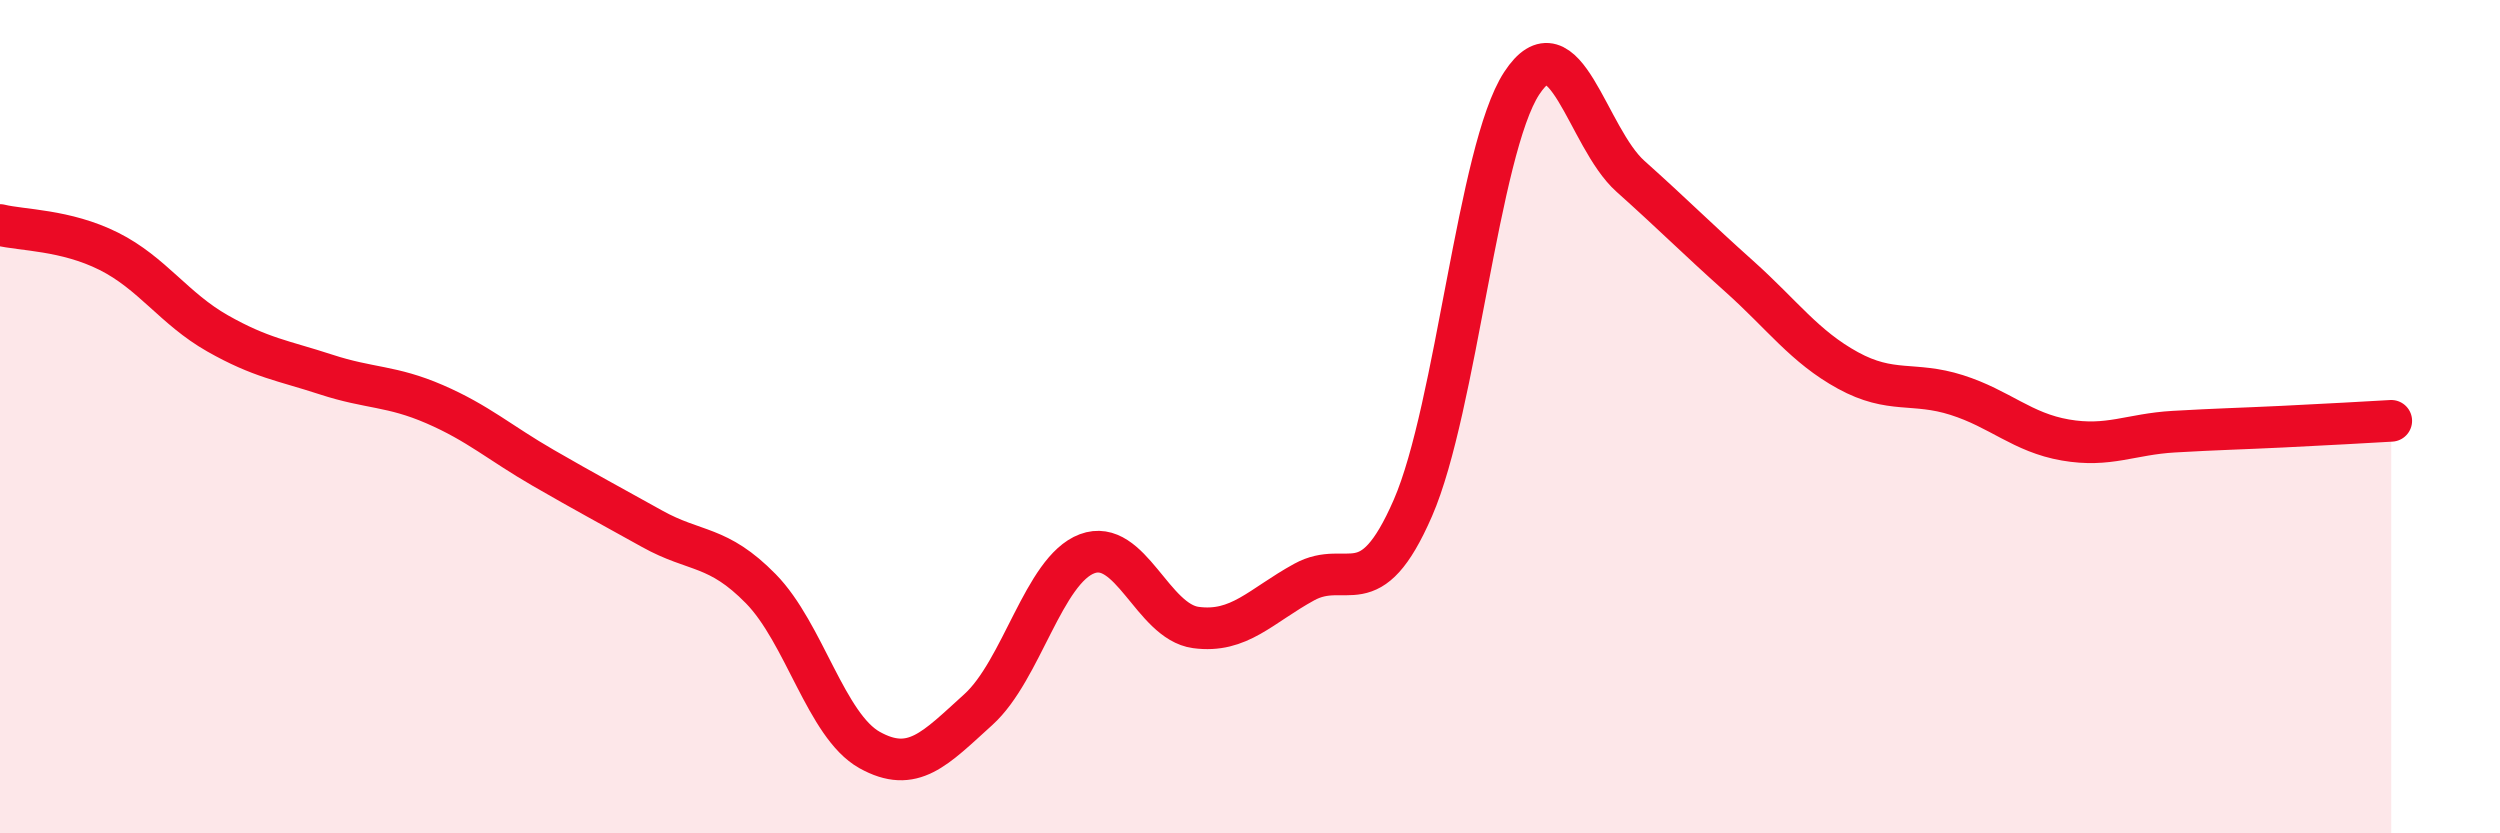
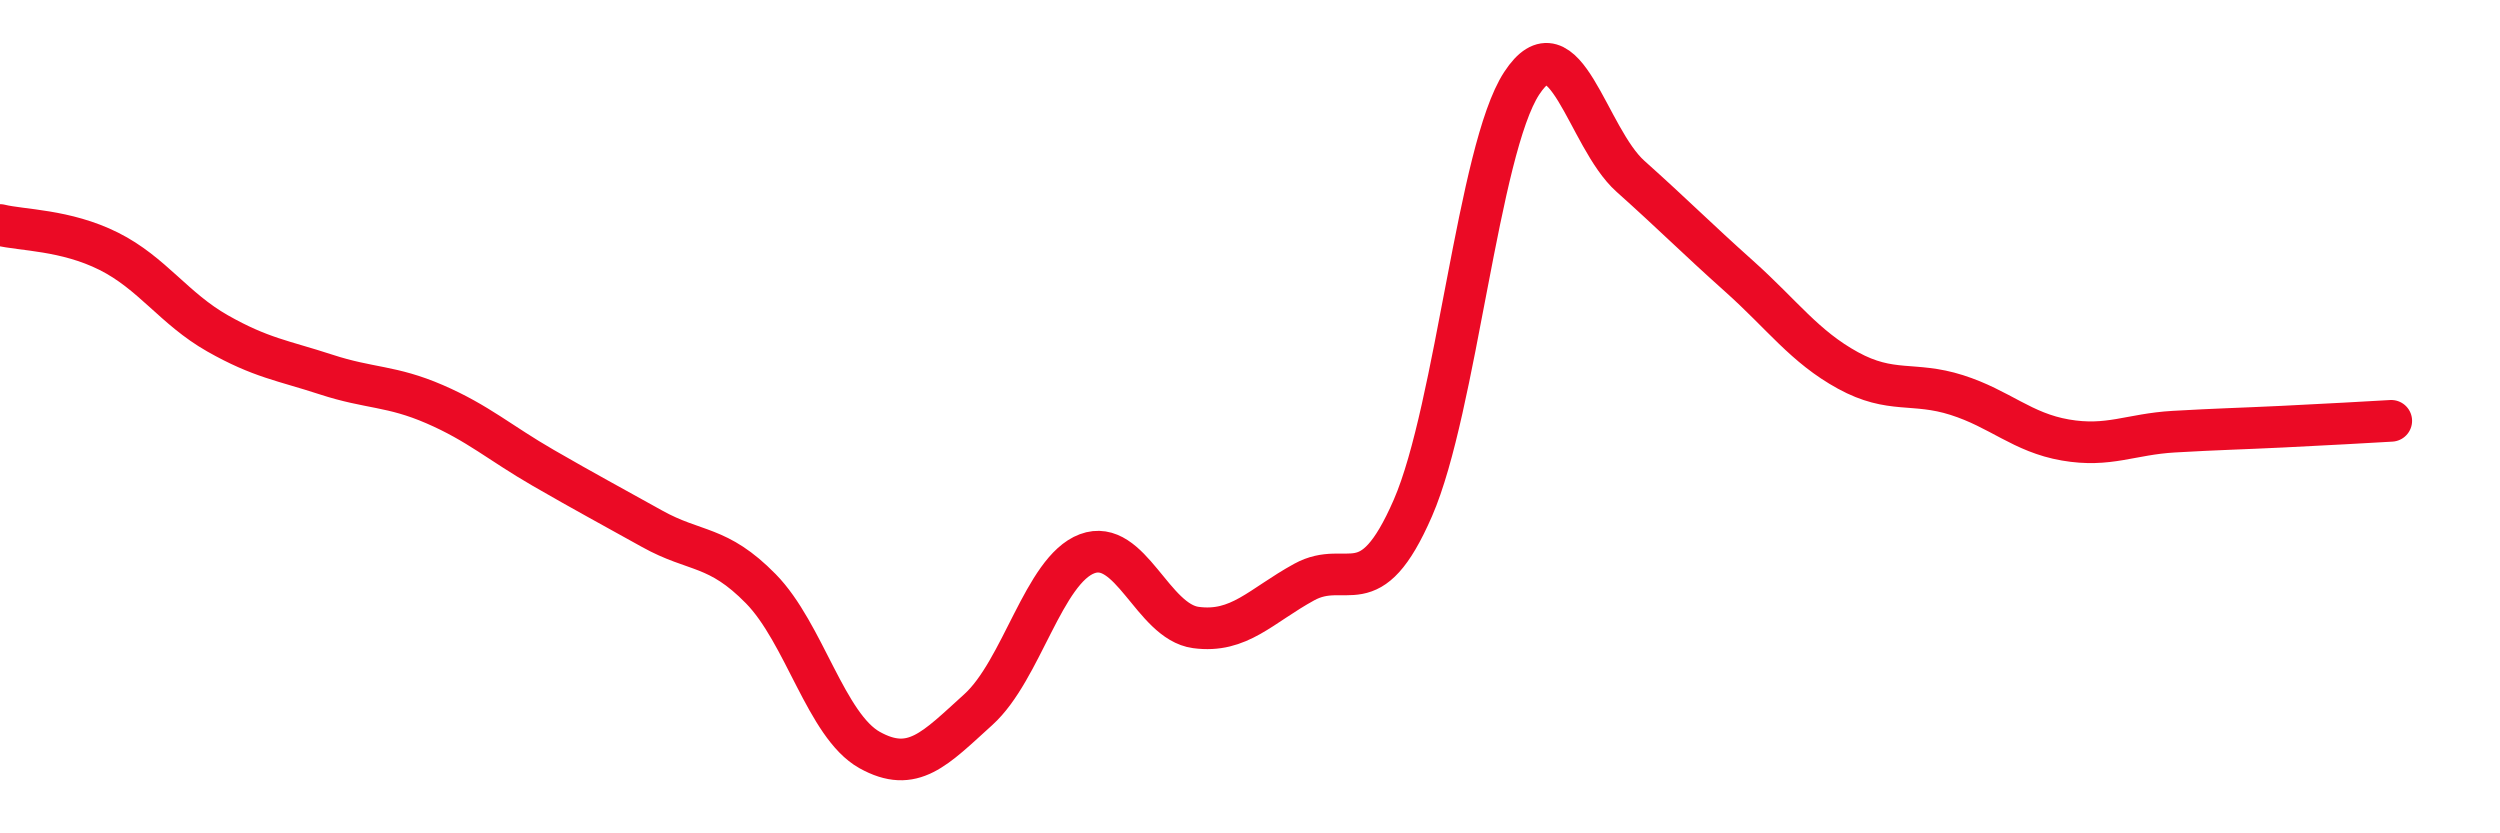
<svg xmlns="http://www.w3.org/2000/svg" width="60" height="20" viewBox="0 0 60 20">
-   <path d="M 0,5.4 C 0.52,5.53 1.57,5.51 2.61,6.03 C 3.65,6.55 4.18,7.41 5.22,8 C 6.26,8.59 6.79,8.65 7.83,8.99 C 8.87,9.33 9.39,9.25 10.43,9.7 C 11.47,10.15 12,10.63 13.04,11.23 C 14.08,11.83 14.61,12.11 15.65,12.69 C 16.69,13.27 17.22,13.07 18.26,14.13 C 19.3,15.19 19.83,17.42 20.87,18 C 21.91,18.58 22.44,17.97 23.48,17.03 C 24.52,16.09 25.05,13.68 26.09,13.29 C 27.13,12.9 27.66,14.92 28.7,15.06 C 29.74,15.2 30.26,14.54 31.3,13.97 C 32.34,13.4 32.87,14.58 33.91,12.19 C 34.95,9.8 35.48,3.59 36.52,2 C 37.56,0.41 38.09,3.3 39.13,4.23 C 40.17,5.16 40.7,5.7 41.74,6.63 C 42.78,7.56 43.31,8.32 44.35,8.89 C 45.39,9.46 45.92,9.15 46.96,9.48 C 48,9.81 48.53,10.38 49.57,10.56 C 50.61,10.74 51.13,10.42 52.17,10.36 C 53.21,10.3 53.74,10.29 54.78,10.24 C 55.82,10.19 56.87,10.13 57.39,10.1L57.39 20L0 20Z" fill="#EB0A25" opacity="0.1" stroke-linecap="round" stroke-linejoin="round" />
  <path d="M 0,5.4 C 0.52,5.53 1.57,5.51 2.61,6.03 C 3.65,6.55 4.18,7.41 5.22,8 C 6.26,8.59 6.79,8.65 7.83,8.99 C 8.87,9.33 9.39,9.25 10.43,9.7 C 11.47,10.15 12,10.63 13.04,11.23 C 14.08,11.83 14.61,12.11 15.65,12.69 C 16.69,13.27 17.22,13.07 18.26,14.13 C 19.3,15.19 19.83,17.42 20.87,18 C 21.91,18.58 22.44,17.97 23.48,17.03 C 24.52,16.09 25.05,13.68 26.09,13.29 C 27.13,12.9 27.66,14.92 28.7,15.06 C 29.74,15.2 30.26,14.54 31.3,13.97 C 32.34,13.4 32.87,14.58 33.91,12.19 C 34.95,9.8 35.48,3.59 36.52,2 C 37.56,0.41 38.09,3.3 39.13,4.23 C 40.17,5.16 40.7,5.7 41.74,6.63 C 42.78,7.56 43.31,8.32 44.35,8.89 C 45.39,9.46 45.92,9.15 46.96,9.48 C 48,9.81 48.53,10.38 49.57,10.56 C 50.61,10.74 51.13,10.42 52.17,10.36 C 53.21,10.3 53.74,10.29 54.78,10.24 C 55.82,10.19 56.87,10.13 57.39,10.1" stroke="#EB0A25" stroke-width="1" fill="none" stroke-linecap="round" stroke-linejoin="round" />
</svg>